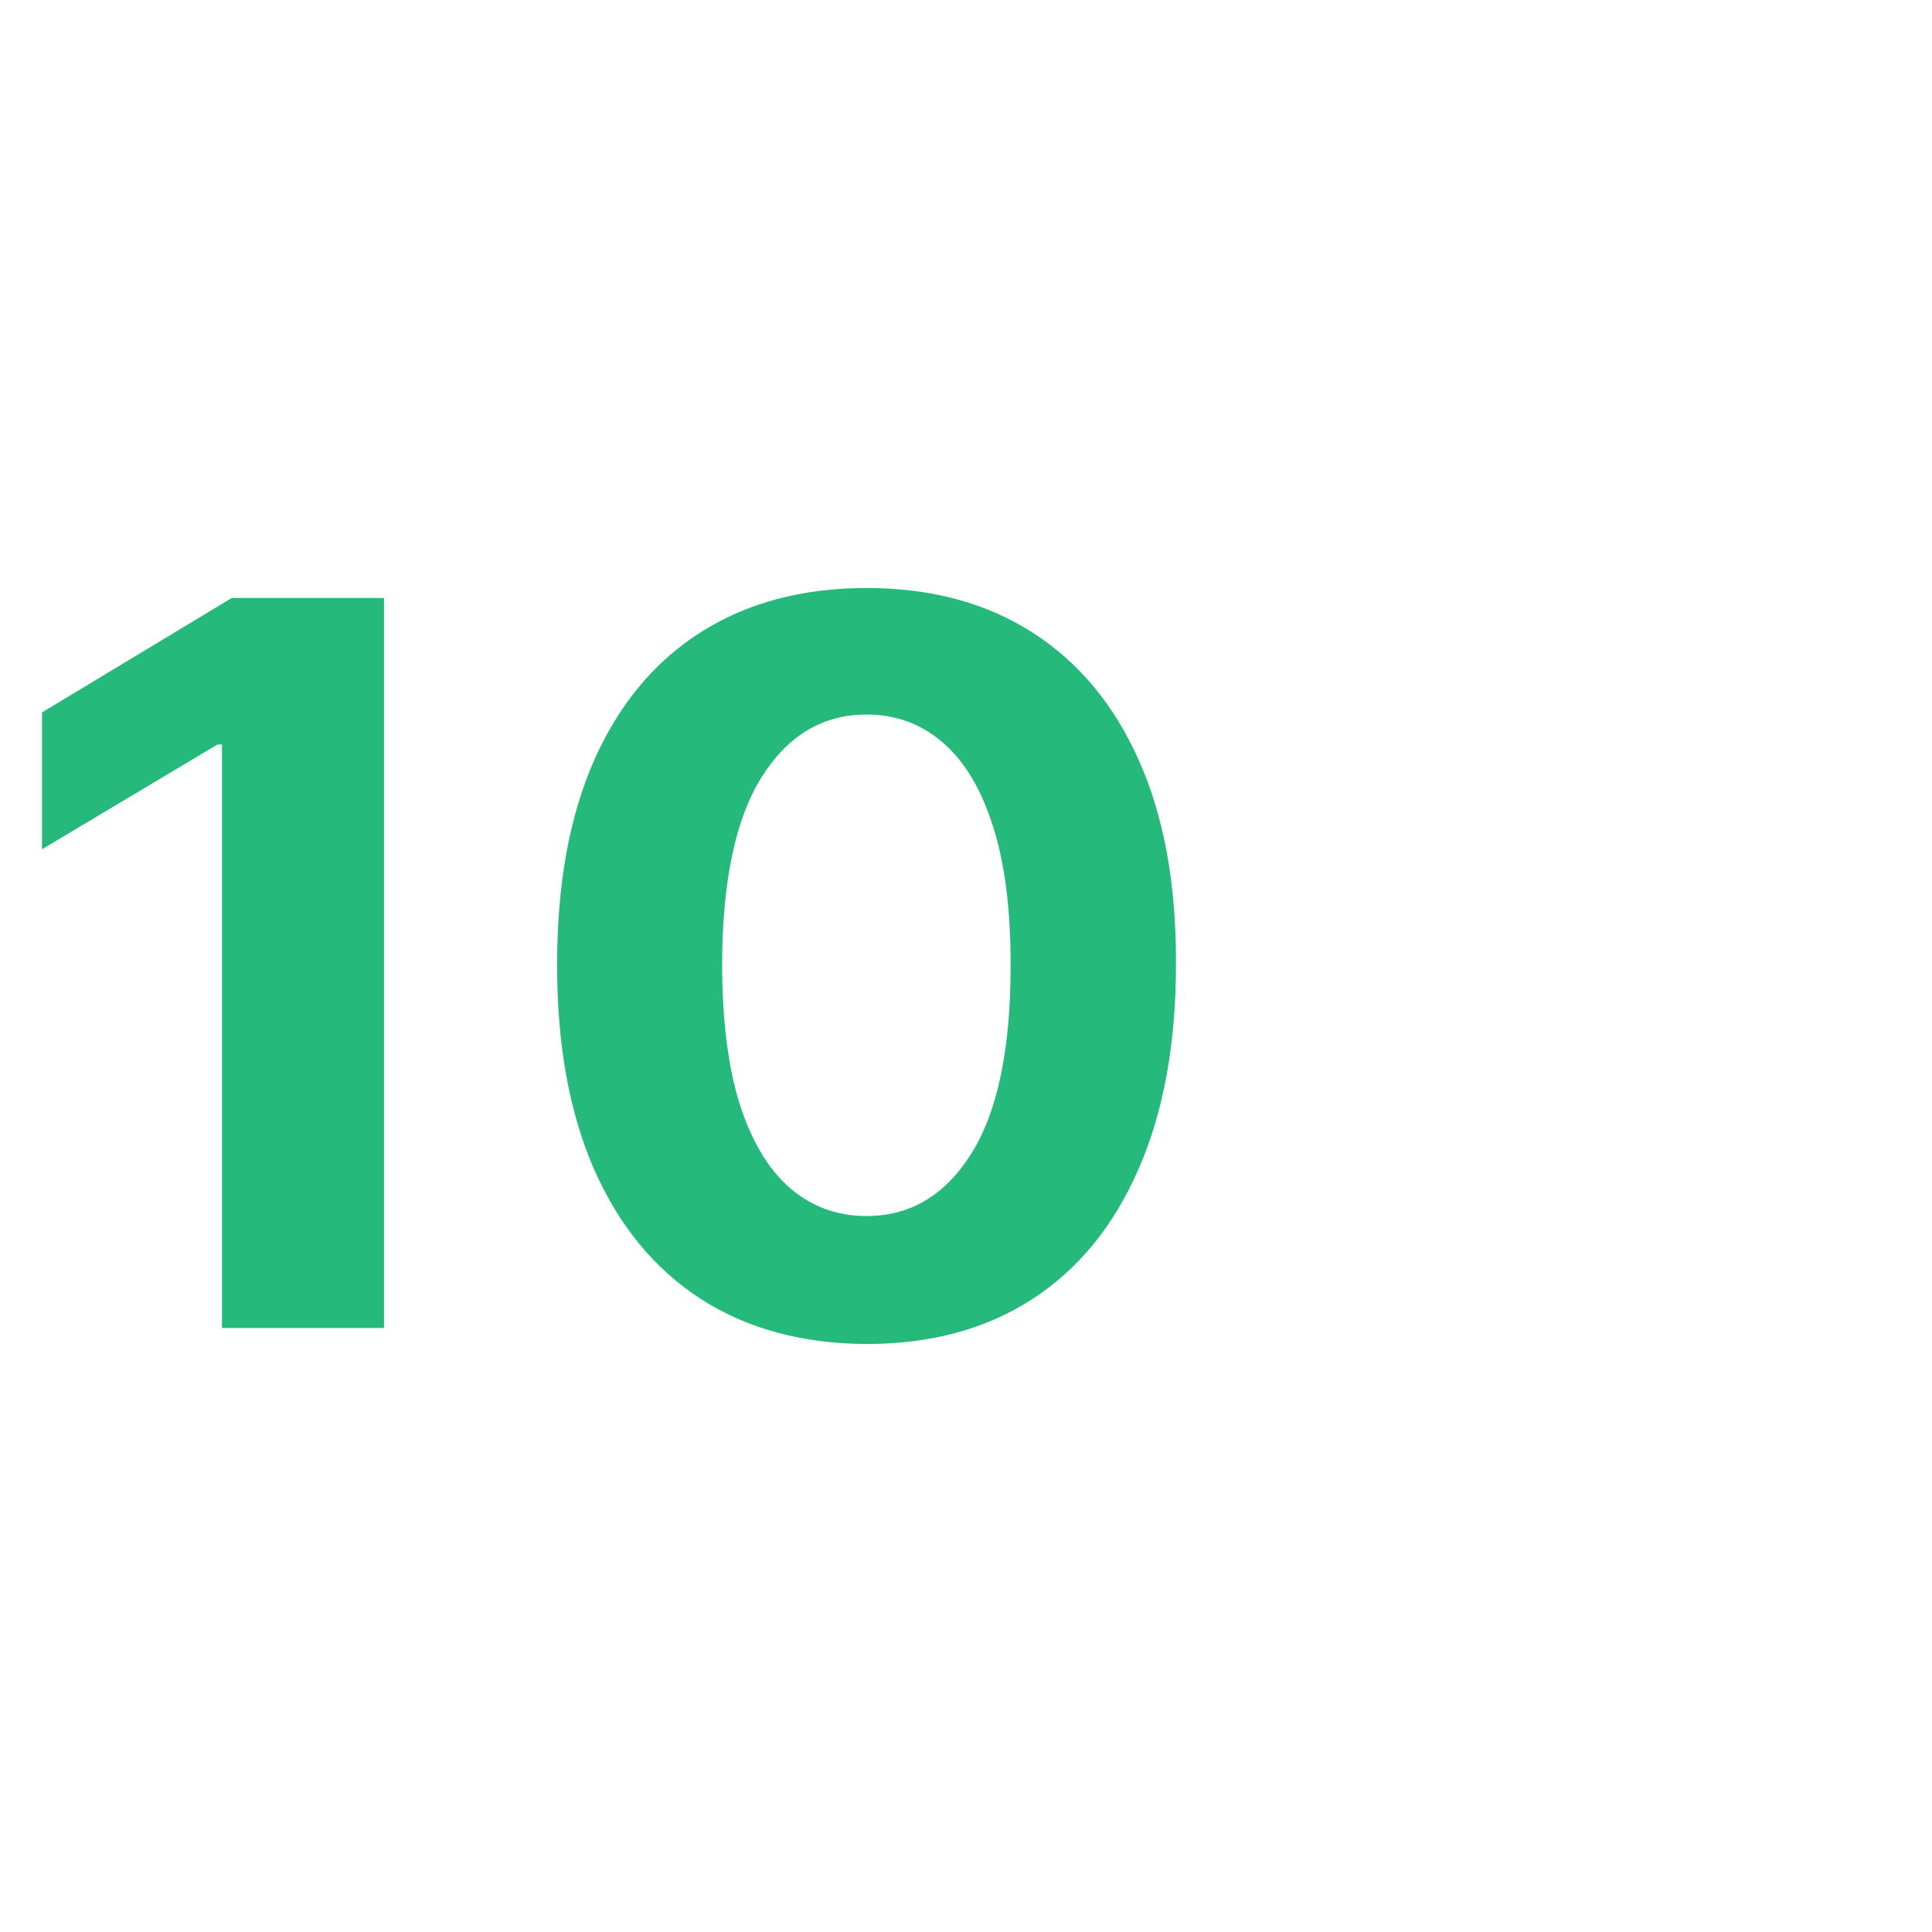
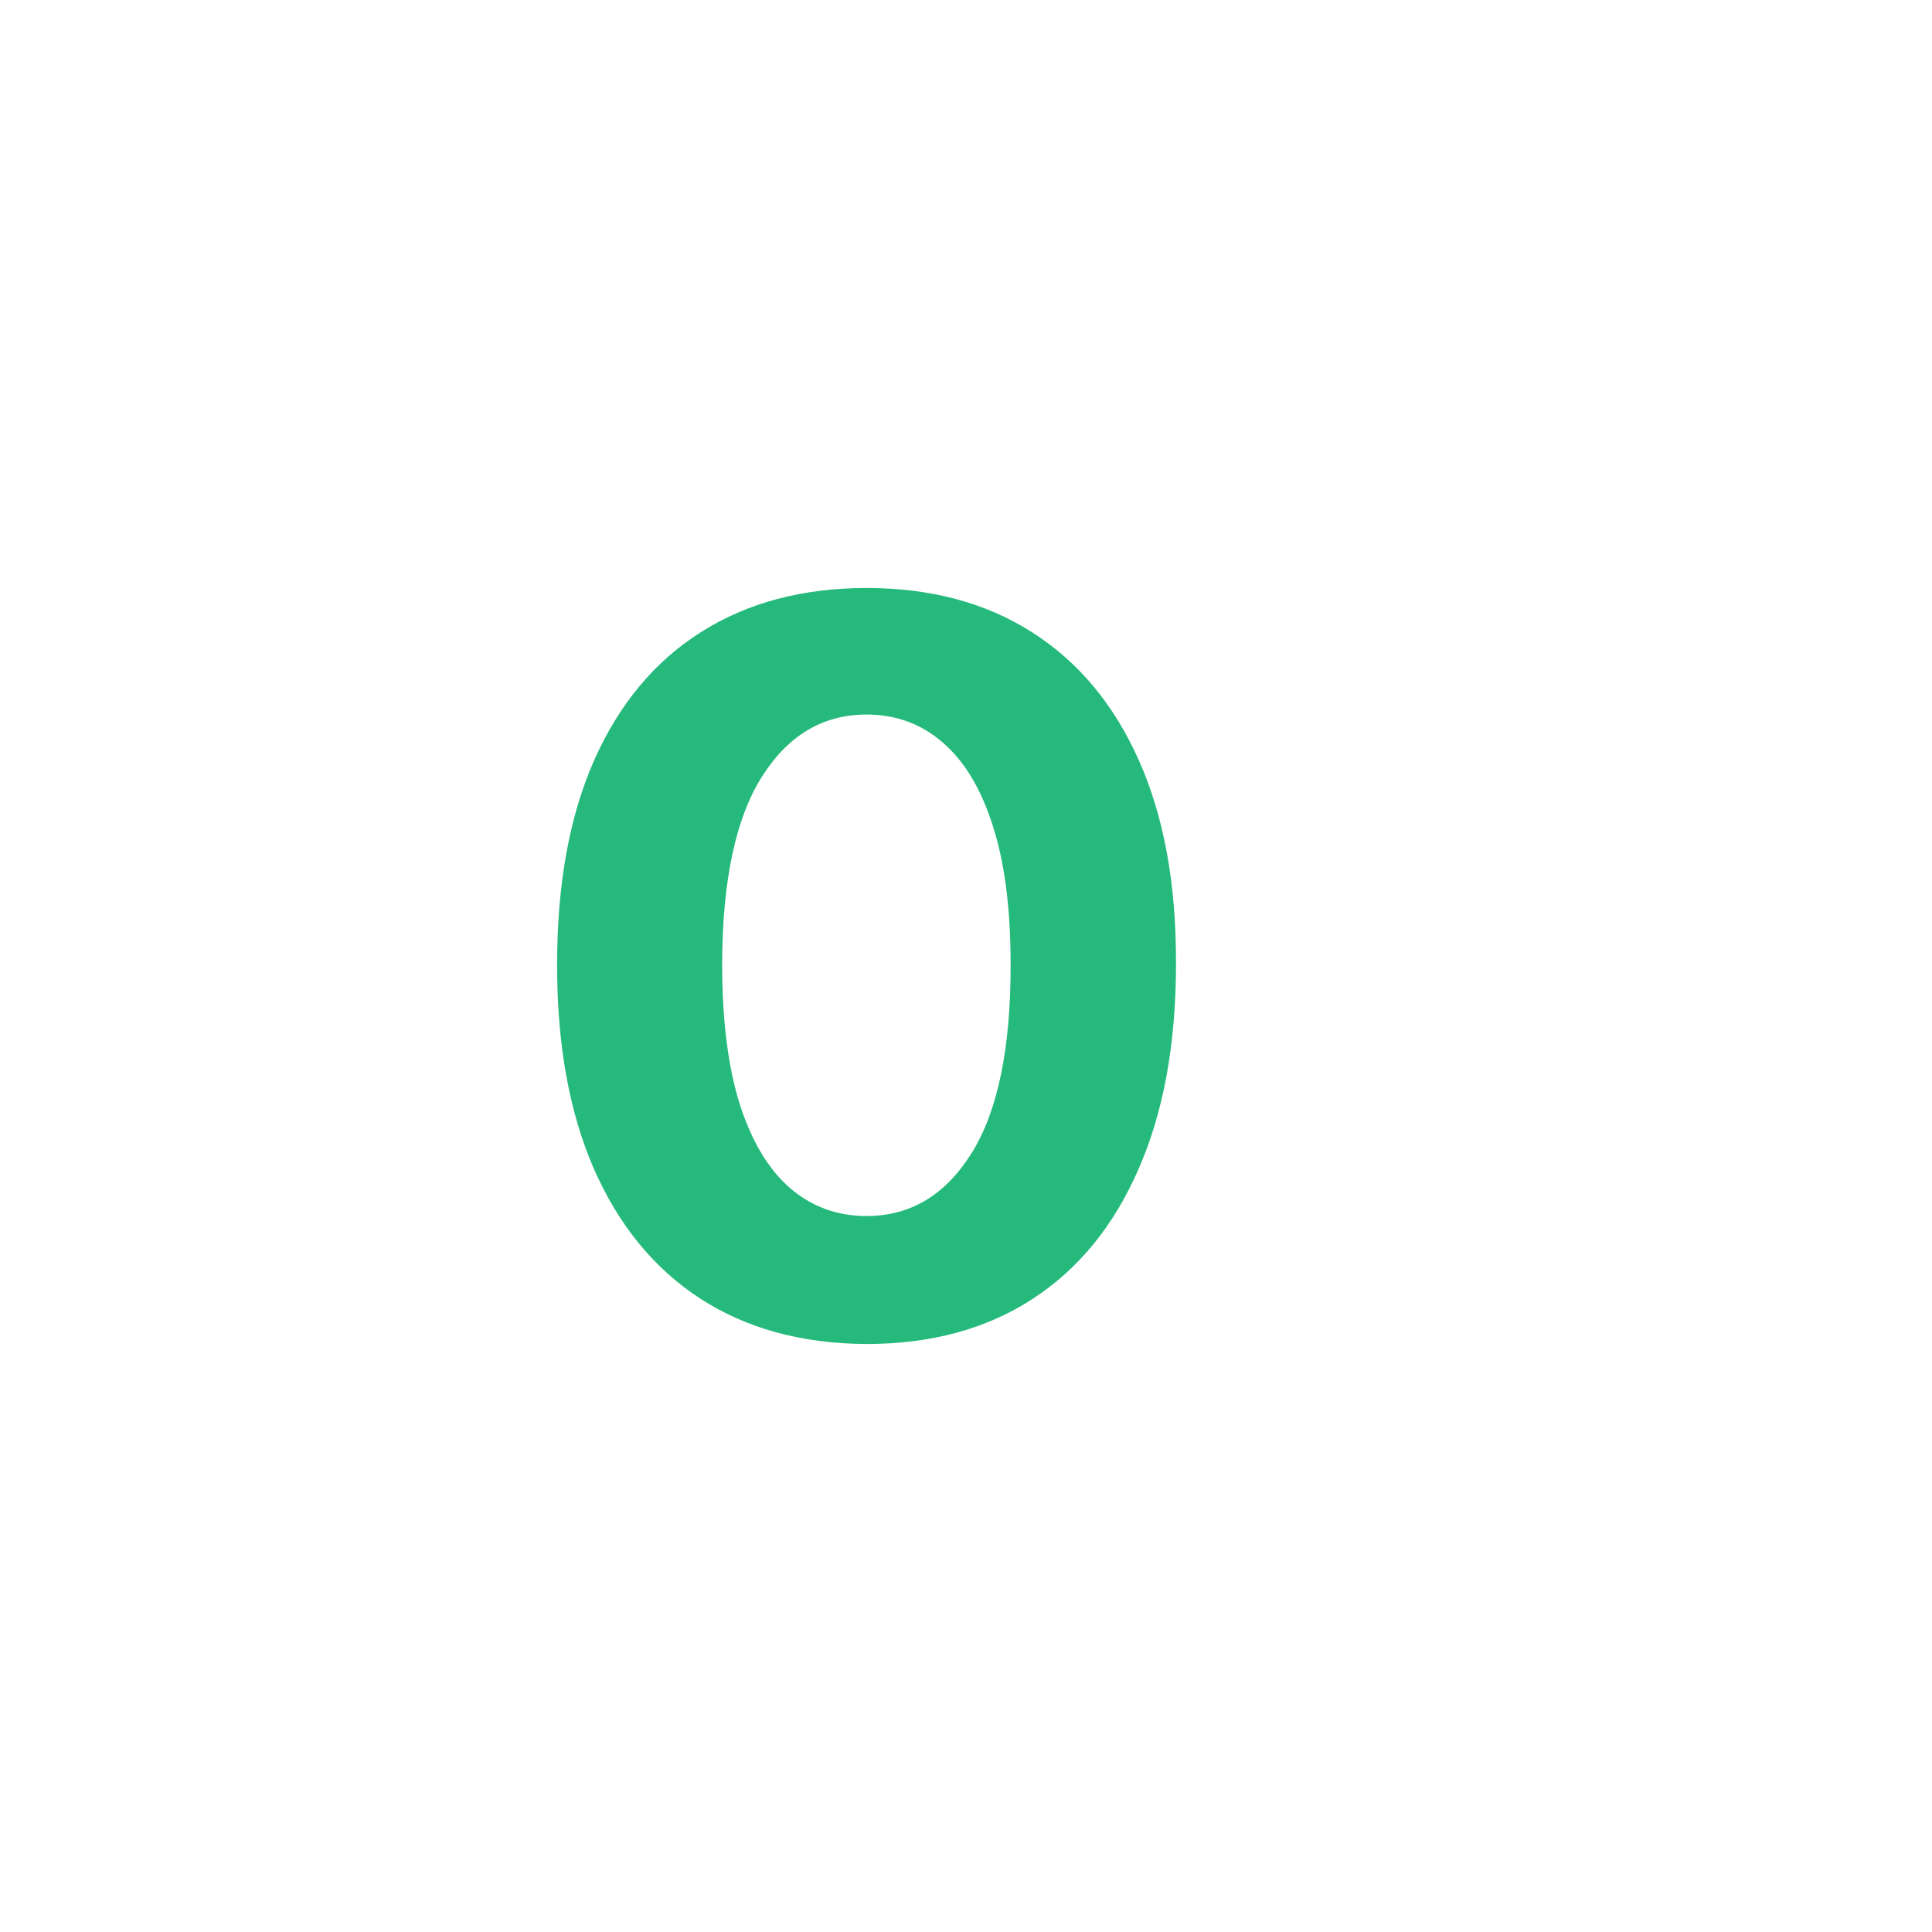
<svg xmlns="http://www.w3.org/2000/svg" width="46" height="46" viewBox="0 0 46 46" fill="none">
-   <path d="M9.143 14.238V31.618H5.285V17.726H5.178L1 20.221V16.962L5.517 14.238H9.143Z" fill="#25BA7B" />
  <path d="M20.633 32C19.1 31.994 17.782 31.635 16.677 30.922C15.578 30.209 14.732 29.177 14.138 27.825C13.55 26.472 13.259 24.846 13.265 22.945C13.265 21.049 13.559 19.434 14.147 18.099C14.741 16.764 15.587 15.748 16.686 15.052C17.791 14.351 19.106 14 20.633 14C22.159 14 23.471 14.351 24.57 15.052C25.675 15.754 26.524 16.772 27.118 18.108C27.712 19.437 28.006 21.049 28 22.945C28 24.852 27.703 26.481 27.109 27.833C26.521 29.185 25.678 30.218 24.579 30.931C23.48 31.644 22.165 32 20.633 32ZM20.633 28.953C21.678 28.953 22.512 28.453 23.136 27.451C23.759 26.45 24.068 24.948 24.062 22.945C24.062 21.627 23.92 20.529 23.635 19.652C23.355 18.775 22.958 18.116 22.441 17.675C21.93 17.233 21.327 17.013 20.633 17.013C19.593 17.013 18.762 17.508 18.138 18.498C17.514 19.488 17.2 20.97 17.194 22.945C17.194 24.28 17.333 25.395 17.612 26.288C17.898 27.177 18.298 27.844 18.815 28.291C19.332 28.733 19.938 28.953 20.633 28.953Z" fill="#25BA7B" />
</svg>